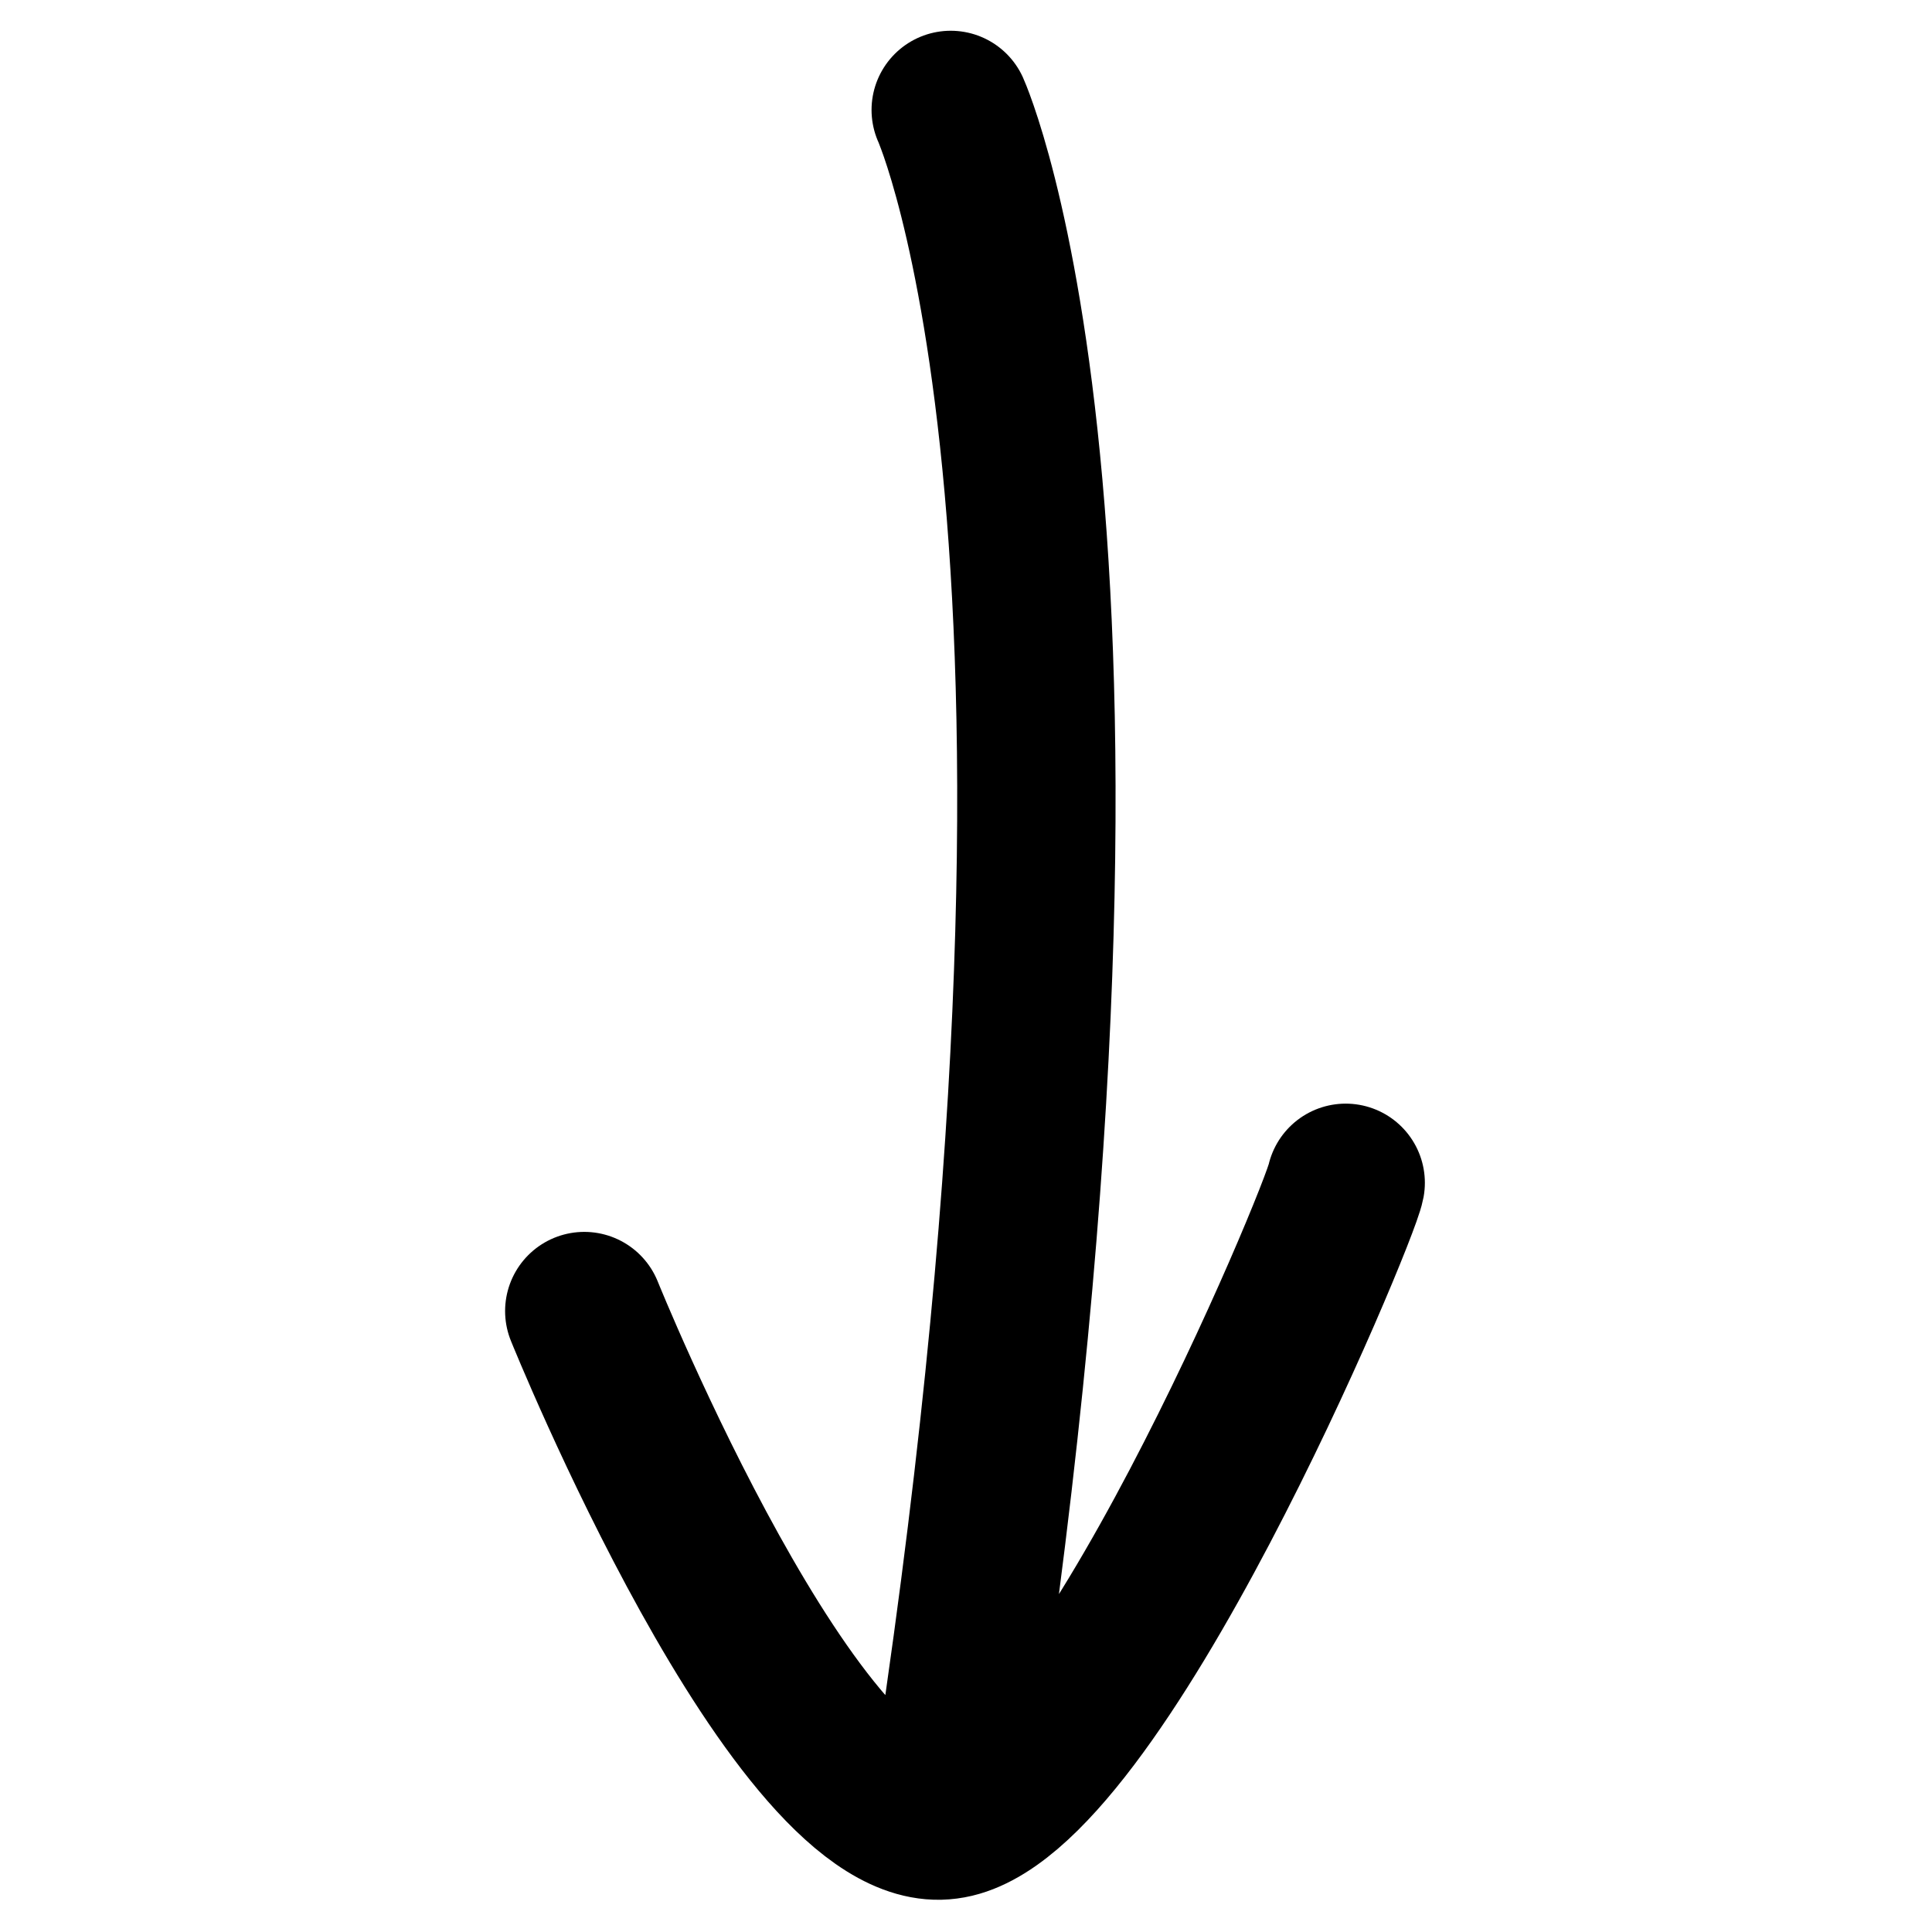
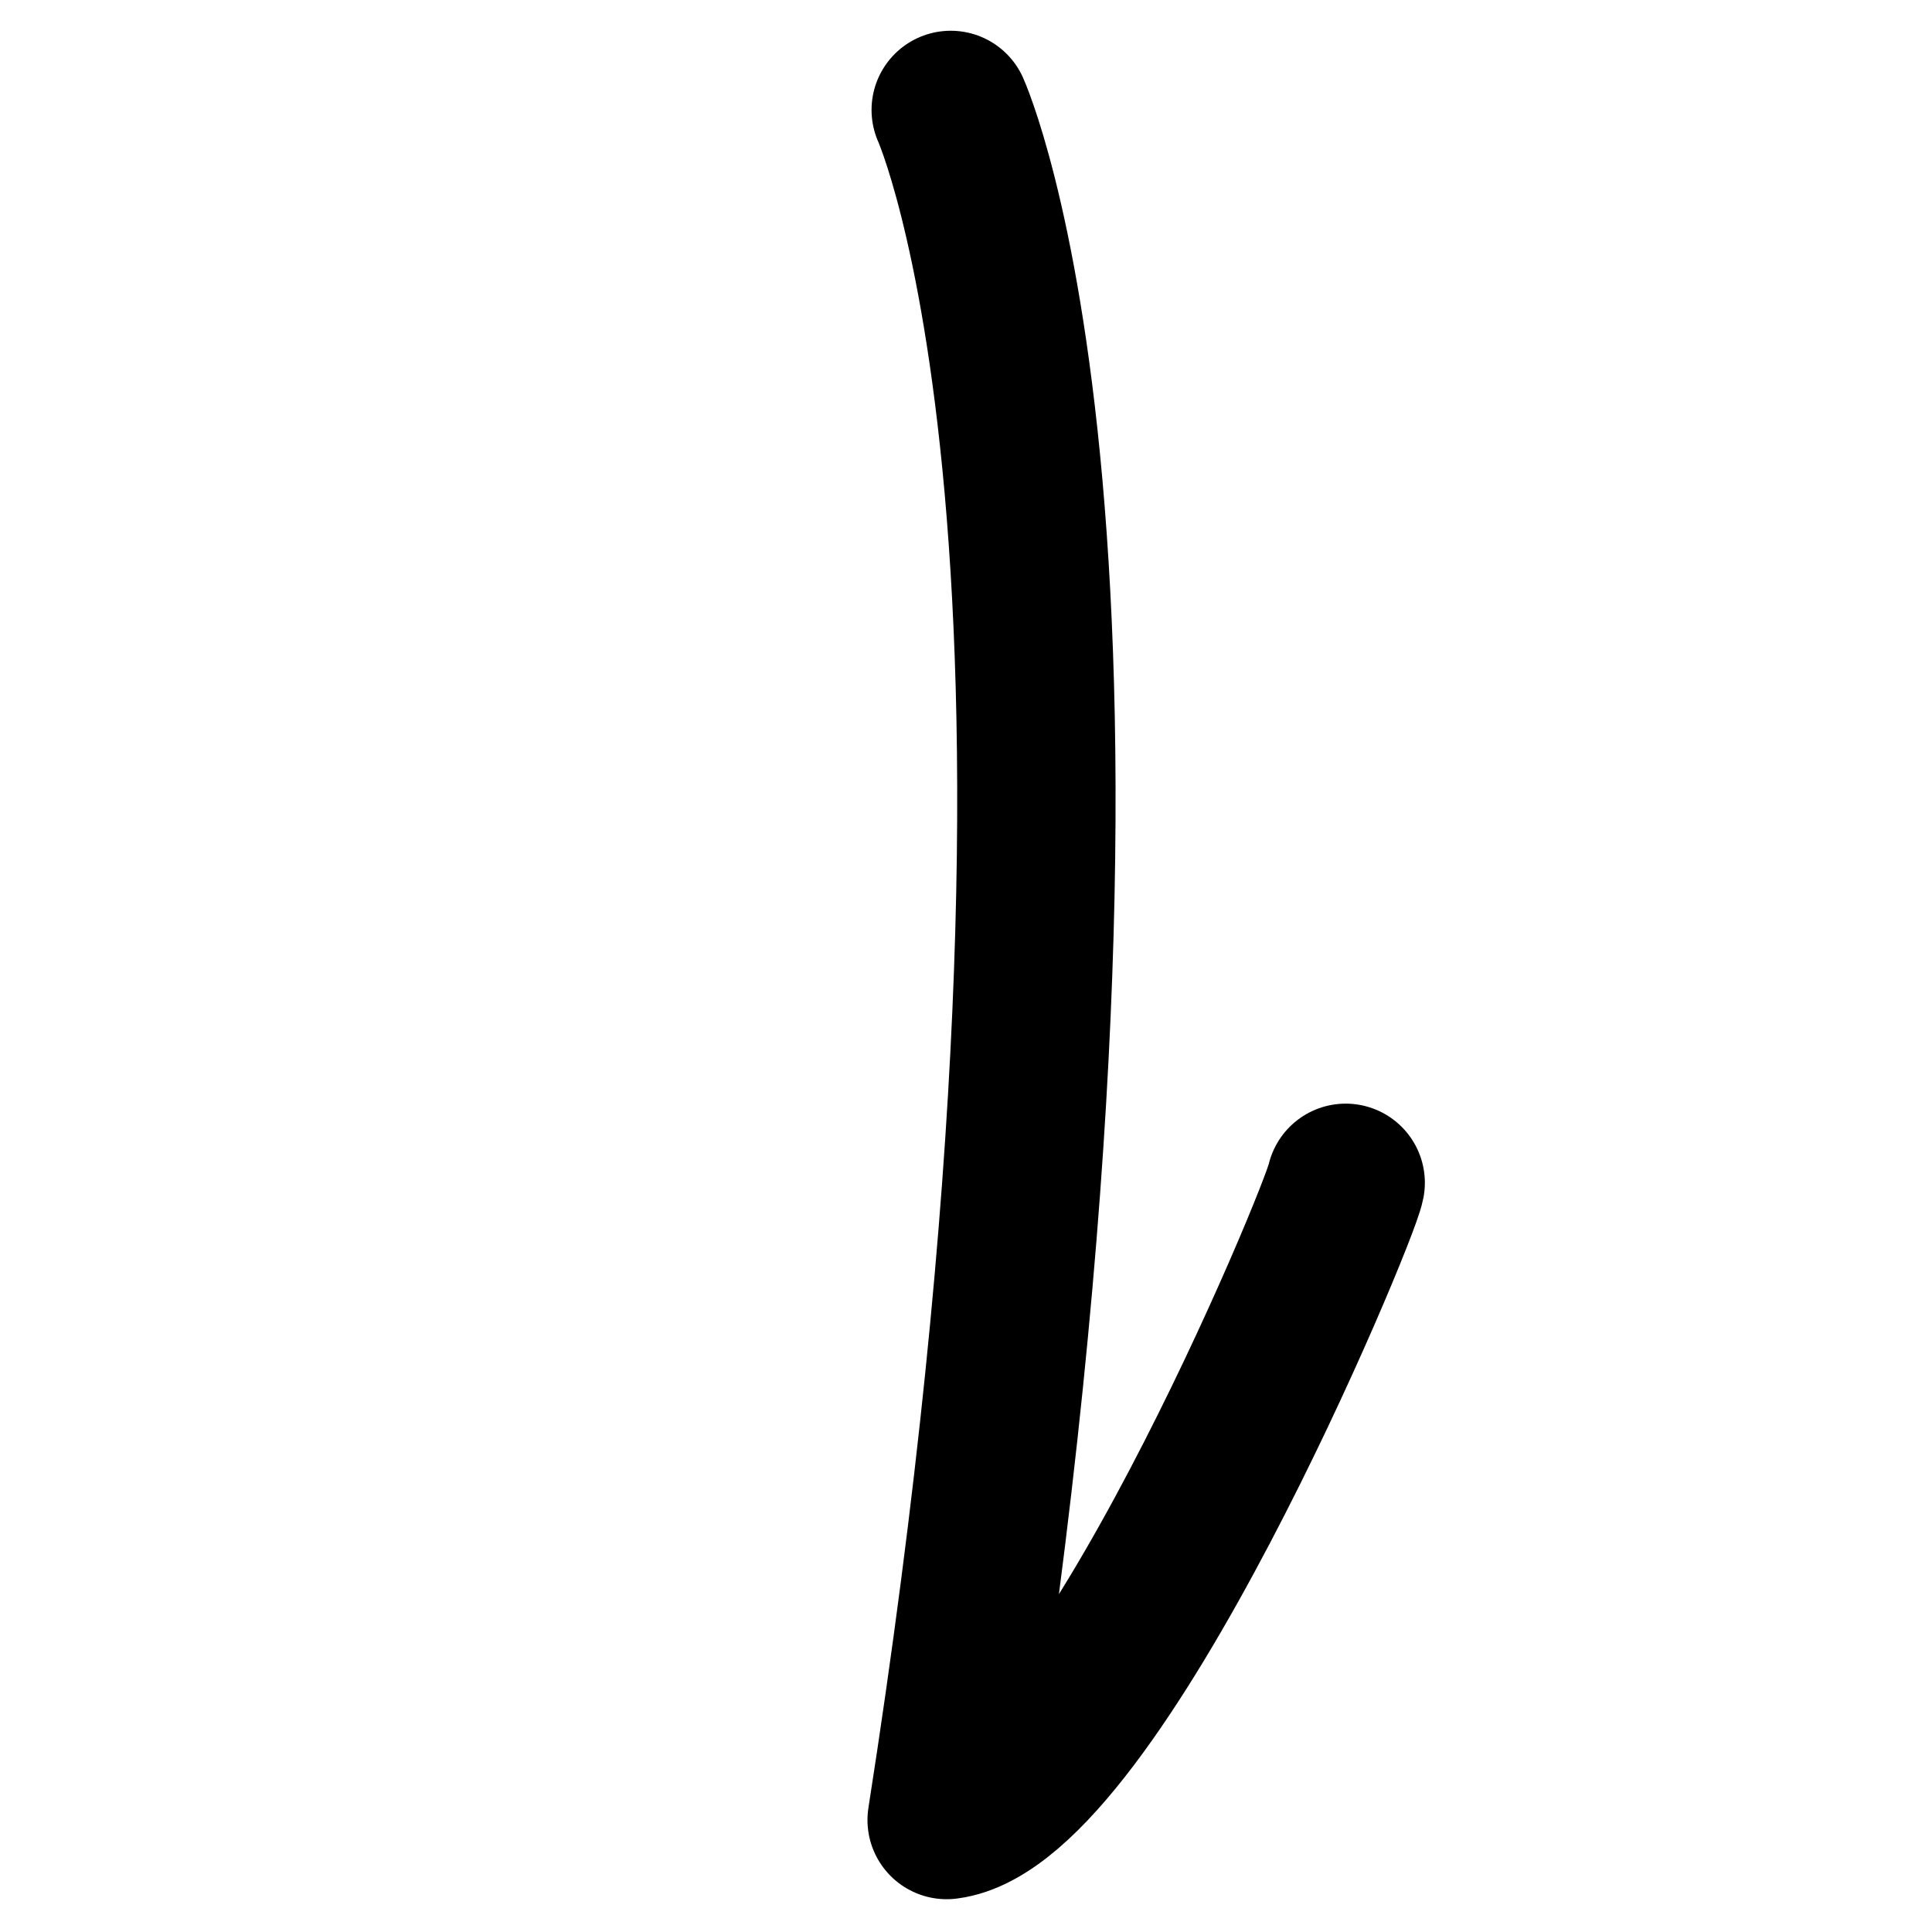
<svg xmlns="http://www.w3.org/2000/svg" version="1.1" id="Layer_1" x="0px" y="0px" viewBox="0 0 94.9 94.9" style="enable-background:new 0 0 94.9 94.9;" xml:space="preserve">
  <style type="text/css">
	.st0{fill:none;stroke:#000000;stroke-width:7.779;stroke-linecap:round;}
</style>
-   <path class="st0" d="M46.7,5.4c0,0,9.6,21.3-0.2,84 M66.1,58.1c-0.3,1.6-12.3,30.4-19.6,31.3c-7.3,1-17.8-25-17.8-25" />
+   <path class="st0" d="M46.7,5.4c0,0,9.6,21.3-0.2,84 M66.1,58.1c-0.3,1.6-12.3,30.4-19.6,31.3" />
</svg>